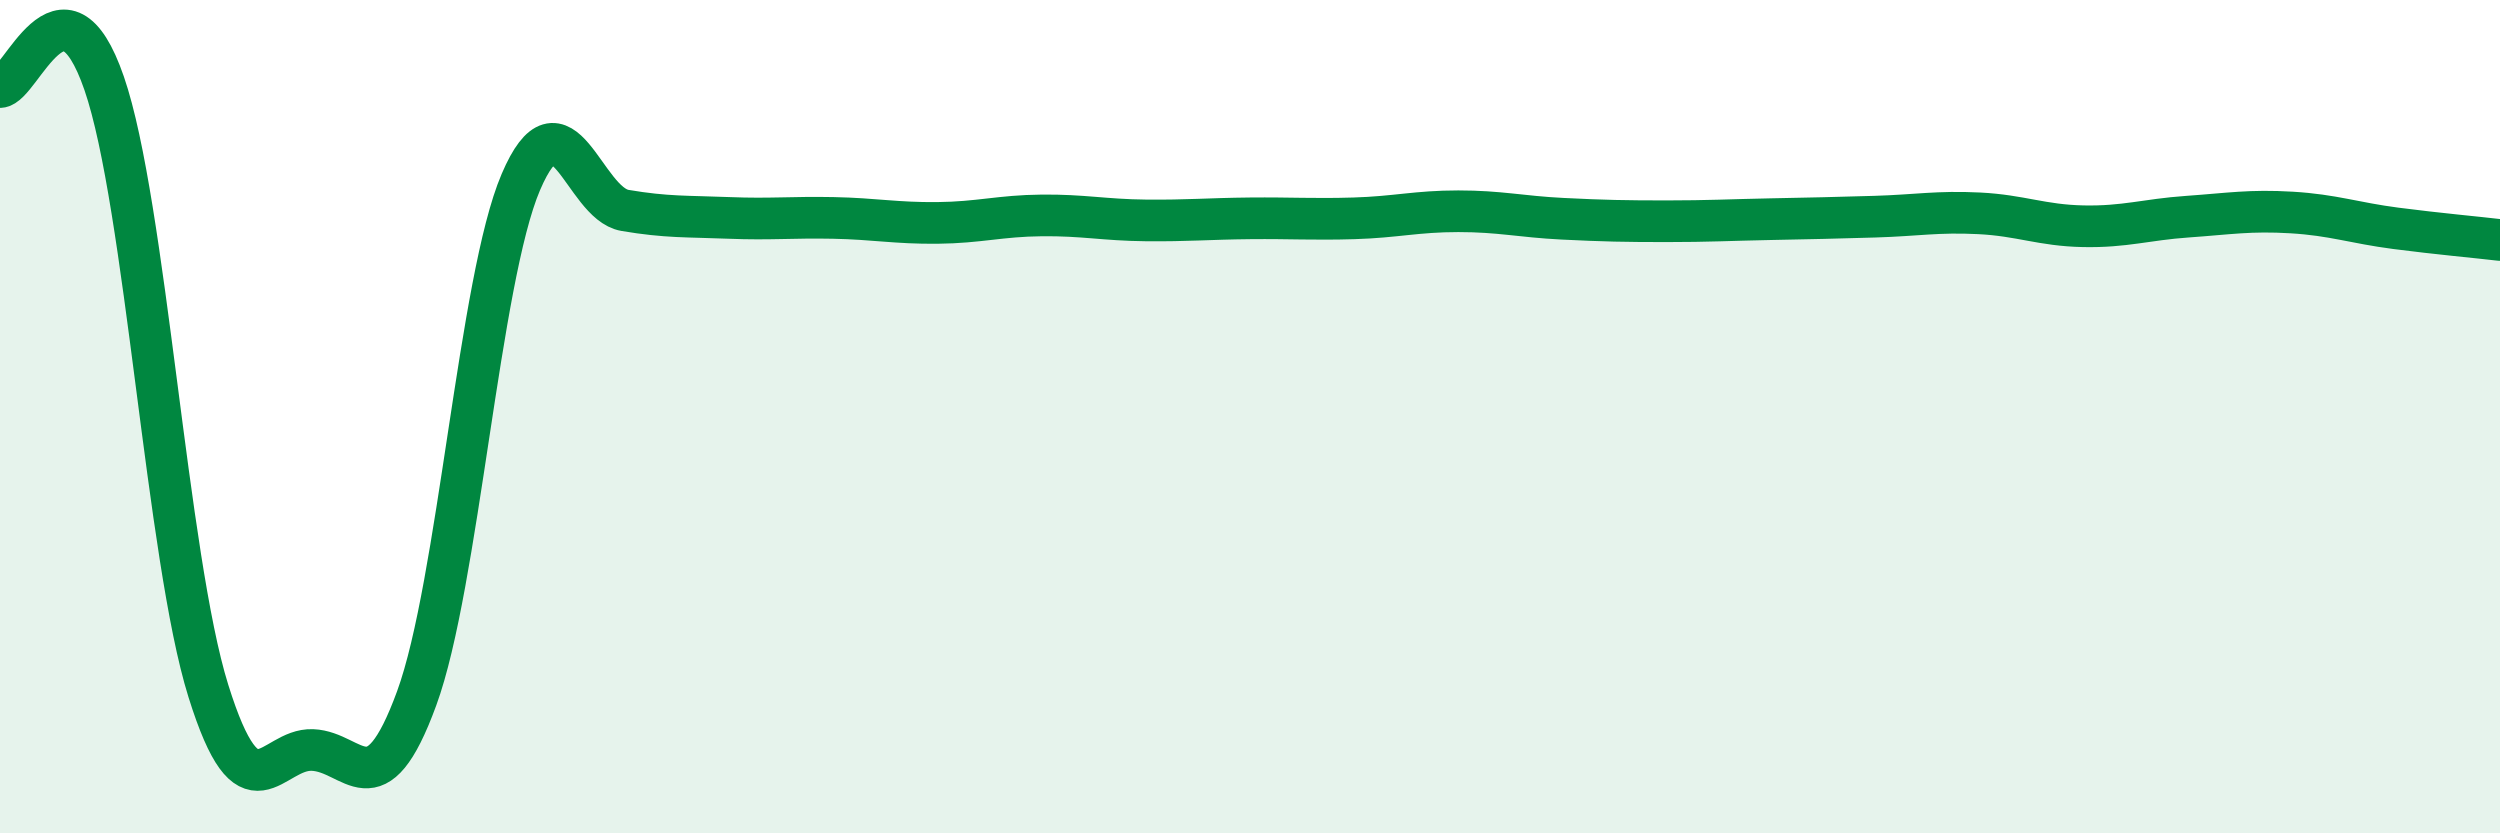
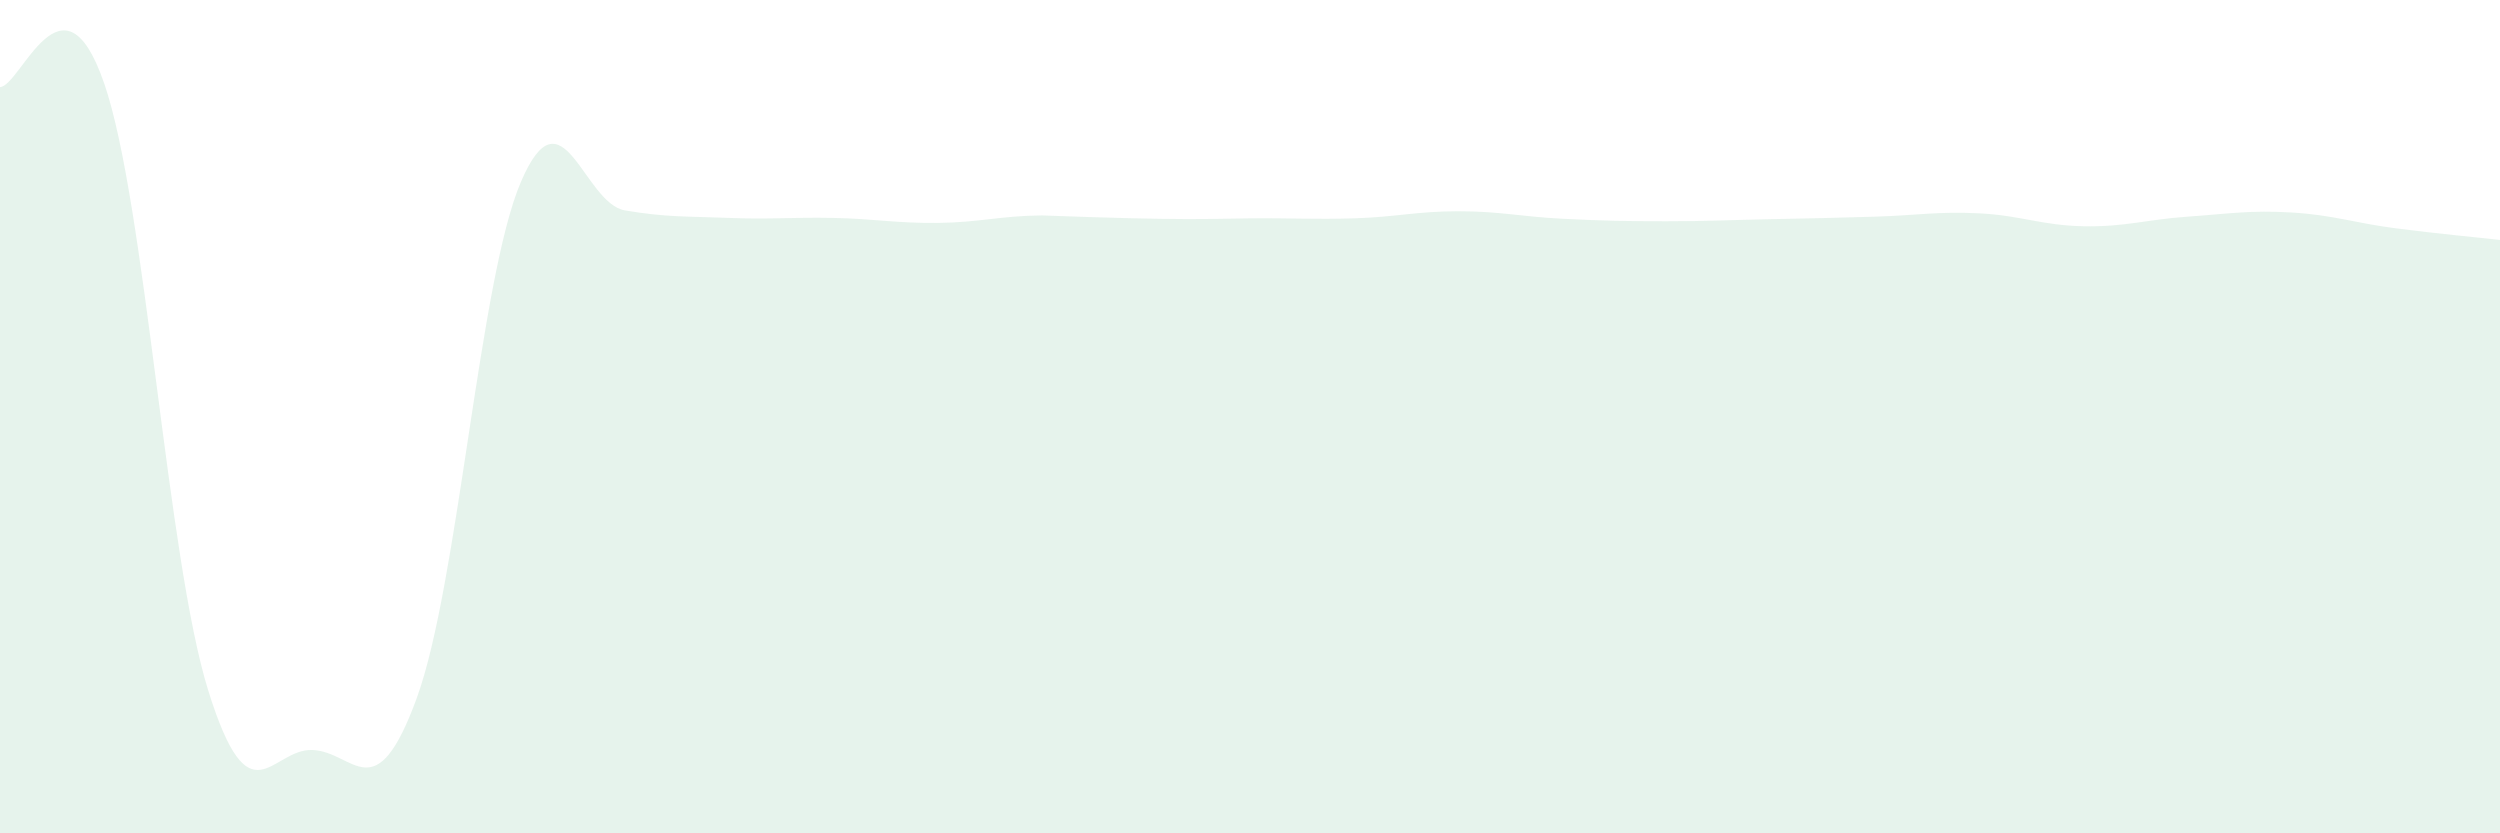
<svg xmlns="http://www.w3.org/2000/svg" width="60" height="20" viewBox="0 0 60 20">
-   <path d="M 0,2.09 C 0.5,2.07 1.5,-0.9 2.5,2 C 3.5,4.9 4,13.38 5,16.58 C 6,19.78 6.5,17.96 7.5,18 C 8.5,18.04 9,19.49 10,16.76 C 11,14.03 11.5,6.71 12.5,4.37 C 13.5,2.03 14,4.88 15,5.05 C 16,5.22 16.5,5.19 17.5,5.23 C 18.5,5.27 19,5.21 20,5.23 C 21,5.25 21.5,5.36 22.5,5.35 C 23.5,5.34 24,5.18 25,5.17 C 26,5.16 26.5,5.28 27.5,5.29 C 28.5,5.3 29,5.25 30,5.24 C 31,5.23 31.5,5.27 32.5,5.24 C 33.5,5.21 34,5.07 35,5.07 C 36,5.07 36.5,5.2 37.5,5.25 C 38.5,5.3 39,5.31 40,5.31 C 41,5.31 41.5,5.28 42.5,5.26 C 43.5,5.24 44,5.23 45,5.2 C 46,5.17 46.5,5.07 47.5,5.12 C 48.5,5.17 49,5.41 50,5.43 C 51,5.45 51.5,5.27 52.5,5.2 C 53.5,5.13 54,5.04 55,5.1 C 56,5.16 56.5,5.35 57.5,5.48 C 58.5,5.61 59.5,5.7 60,5.76L60 20L0 20Z" fill="#008740" opacity="0.1" stroke-linecap="round" stroke-linejoin="round" />
-   <path d="M 0,2.09 C 0.5,2.07 1.5,-0.9 2.5,2 C 3.5,4.9 4,13.38 5,16.58 C 6,19.78 6.5,17.96 7.5,18 C 8.5,18.04 9,19.49 10,16.76 C 11,14.03 11.5,6.71 12.5,4.37 C 13.5,2.03 14,4.88 15,5.05 C 16,5.22 16.5,5.19 17.5,5.23 C 18.5,5.27 19,5.21 20,5.23 C 21,5.25 21.5,5.36 22.5,5.35 C 23.5,5.34 24,5.18 25,5.17 C 26,5.16 26.5,5.28 27.5,5.29 C 28.5,5.3 29,5.25 30,5.24 C 31,5.23 31.5,5.27 32.5,5.24 C 33.5,5.21 34,5.07 35,5.07 C 36,5.07 36.5,5.2 37.5,5.25 C 38.5,5.3 39,5.31 40,5.31 C 41,5.31 41.5,5.28 42.5,5.26 C 43.5,5.24 44,5.23 45,5.2 C 46,5.17 46.5,5.07 47.5,5.12 C 48.5,5.17 49,5.41 50,5.43 C 51,5.45 51.5,5.27 52.5,5.2 C 53.5,5.13 54,5.04 55,5.1 C 56,5.16 56.5,5.35 57.5,5.48 C 58.5,5.61 59.5,5.7 60,5.76" stroke="#008740" stroke-width="1" fill="none" stroke-linecap="round" stroke-linejoin="round" />
+   <path d="M 0,2.09 C 0.5,2.07 1.5,-0.9 2.5,2 C 3.5,4.9 4,13.38 5,16.58 C 6,19.78 6.5,17.96 7.5,18 C 8.5,18.04 9,19.49 10,16.76 C 11,14.03 11.5,6.71 12.5,4.37 C 13.5,2.03 14,4.88 15,5.05 C 16,5.22 16.5,5.19 17.5,5.23 C 18.5,5.27 19,5.21 20,5.23 C 21,5.25 21.5,5.36 22.5,5.35 C 23.5,5.34 24,5.18 25,5.17 C 28.5,5.3 29,5.25 30,5.24 C 31,5.23 31.5,5.27 32.5,5.24 C 33.5,5.21 34,5.07 35,5.07 C 36,5.07 36.5,5.2 37.5,5.25 C 38.5,5.3 39,5.31 40,5.31 C 41,5.31 41.5,5.28 42.5,5.26 C 43.5,5.24 44,5.23 45,5.2 C 46,5.17 46.5,5.07 47.5,5.12 C 48.5,5.17 49,5.41 50,5.43 C 51,5.45 51.5,5.27 52.5,5.2 C 53.5,5.13 54,5.04 55,5.1 C 56,5.16 56.5,5.35 57.5,5.48 C 58.5,5.61 59.5,5.7 60,5.76L60 20L0 20Z" fill="#008740" opacity="0.1" stroke-linecap="round" stroke-linejoin="round" />
</svg>